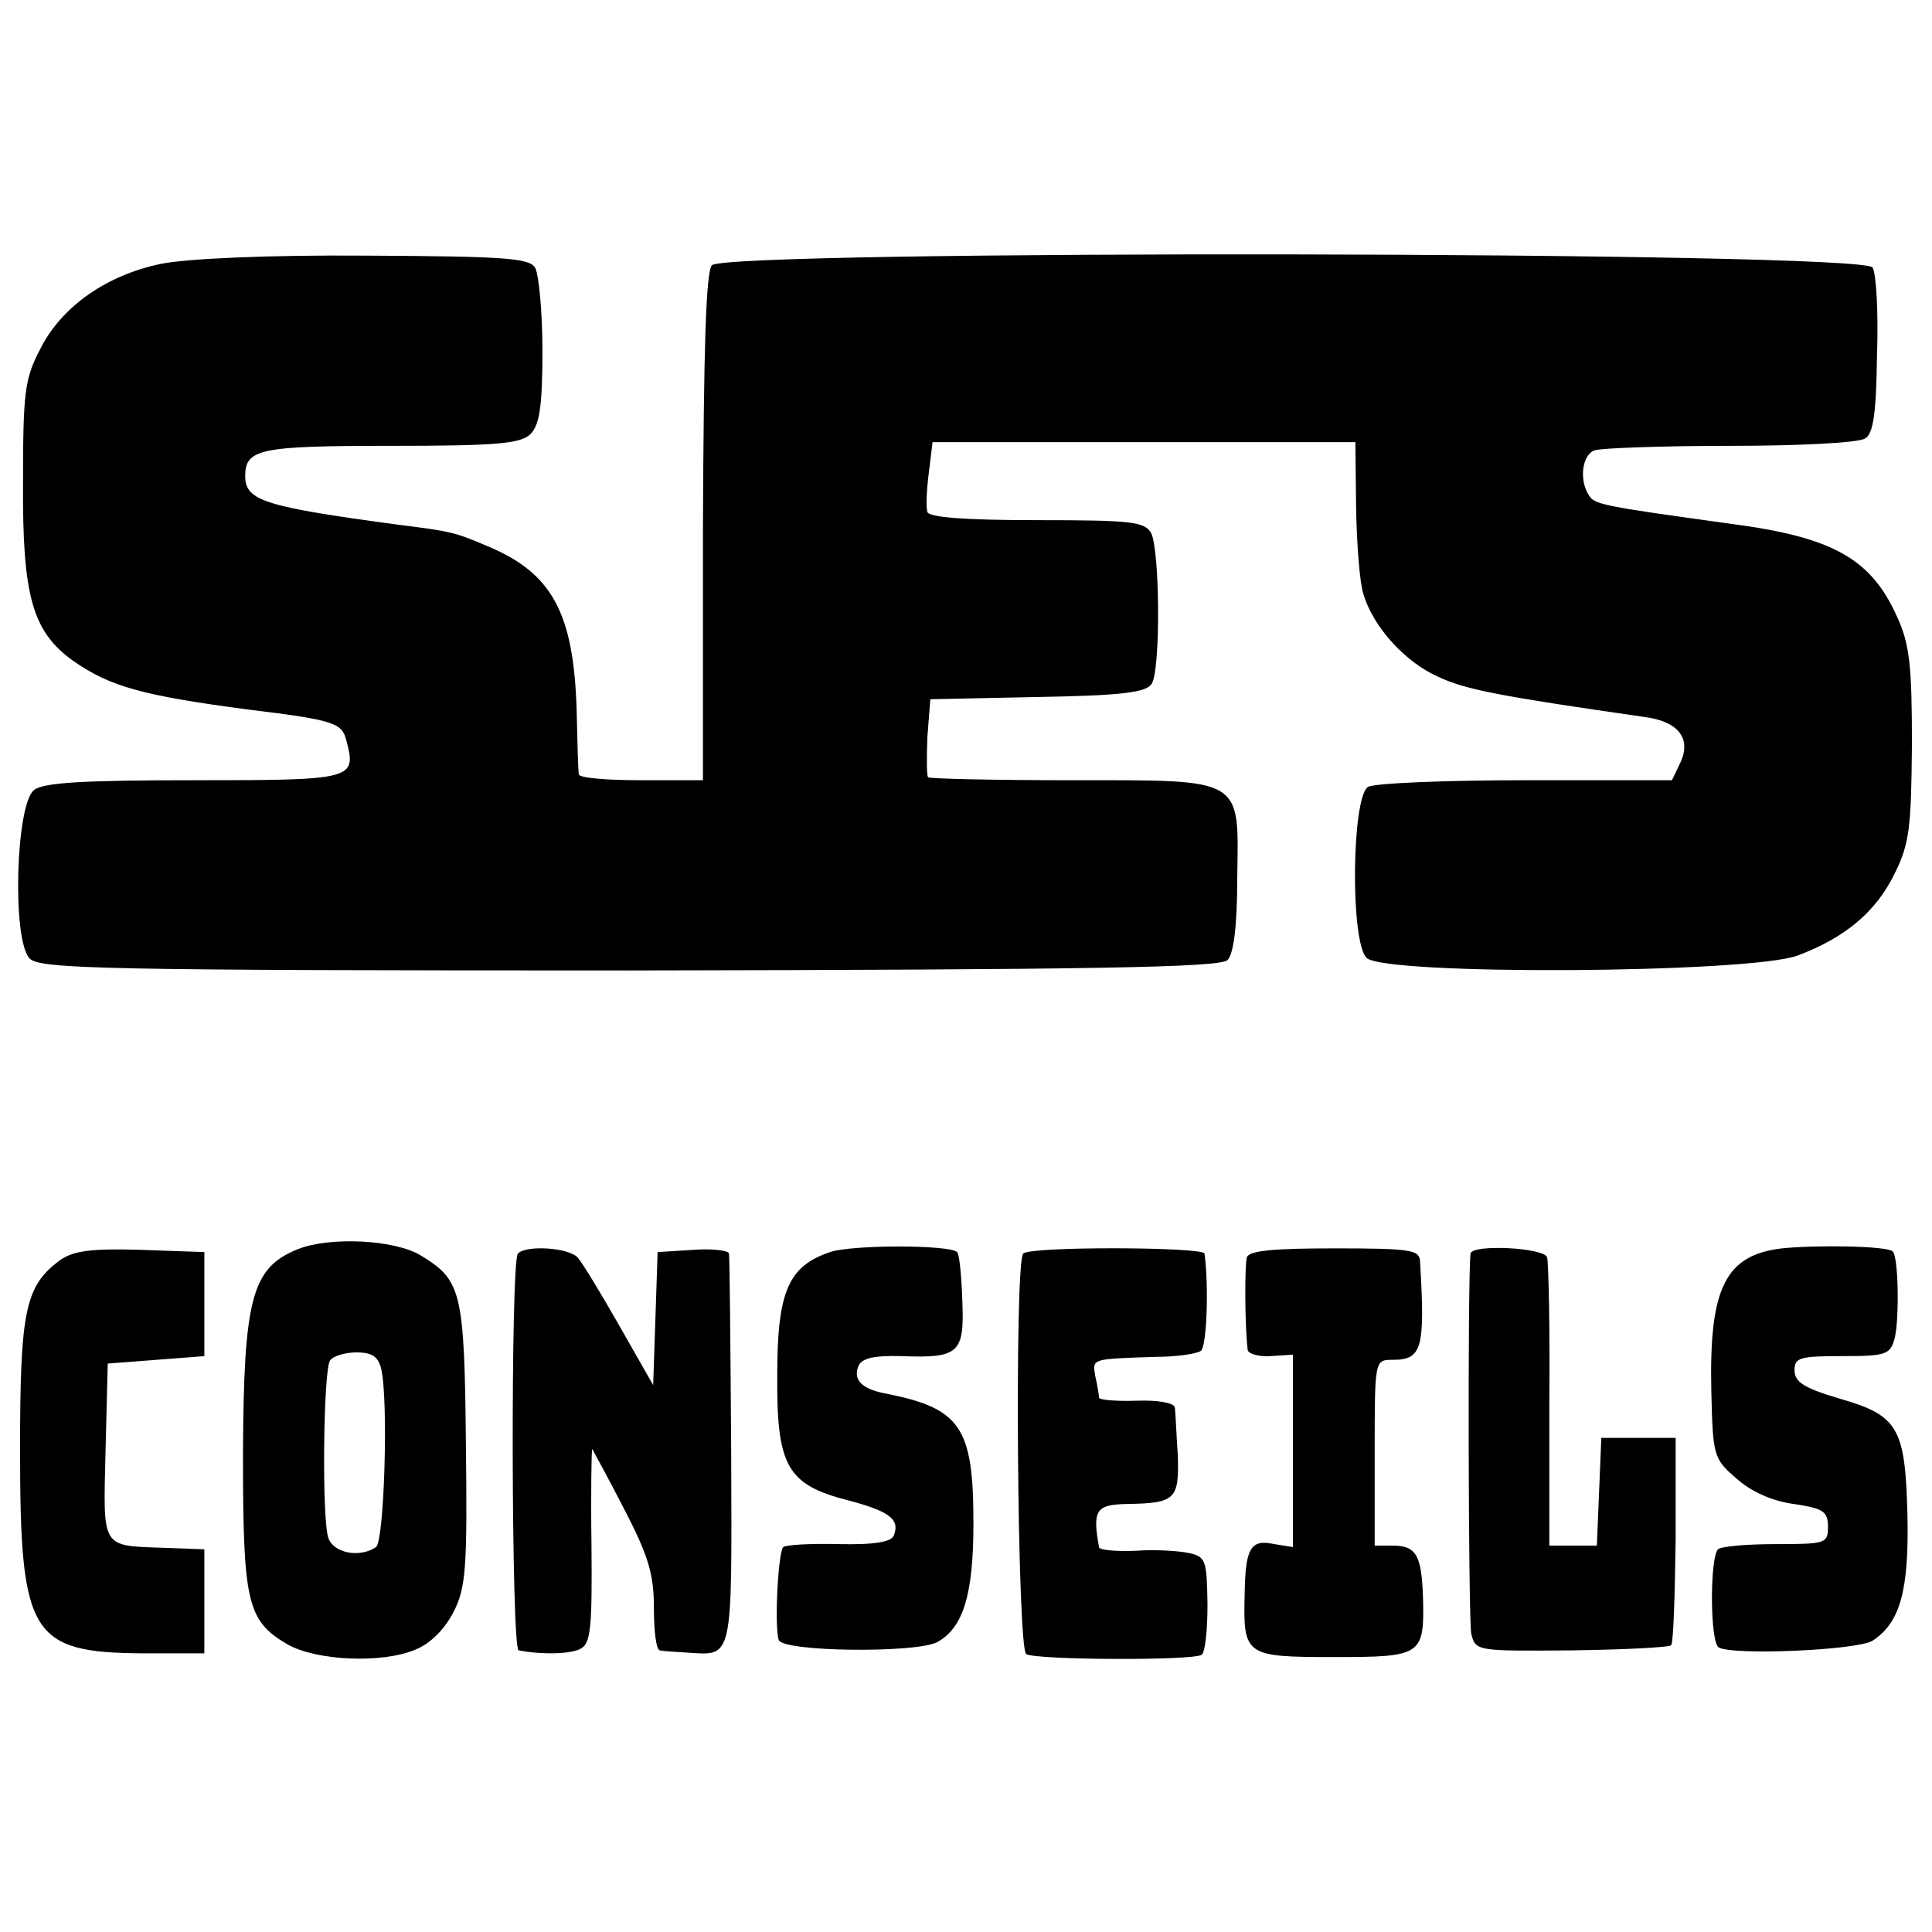
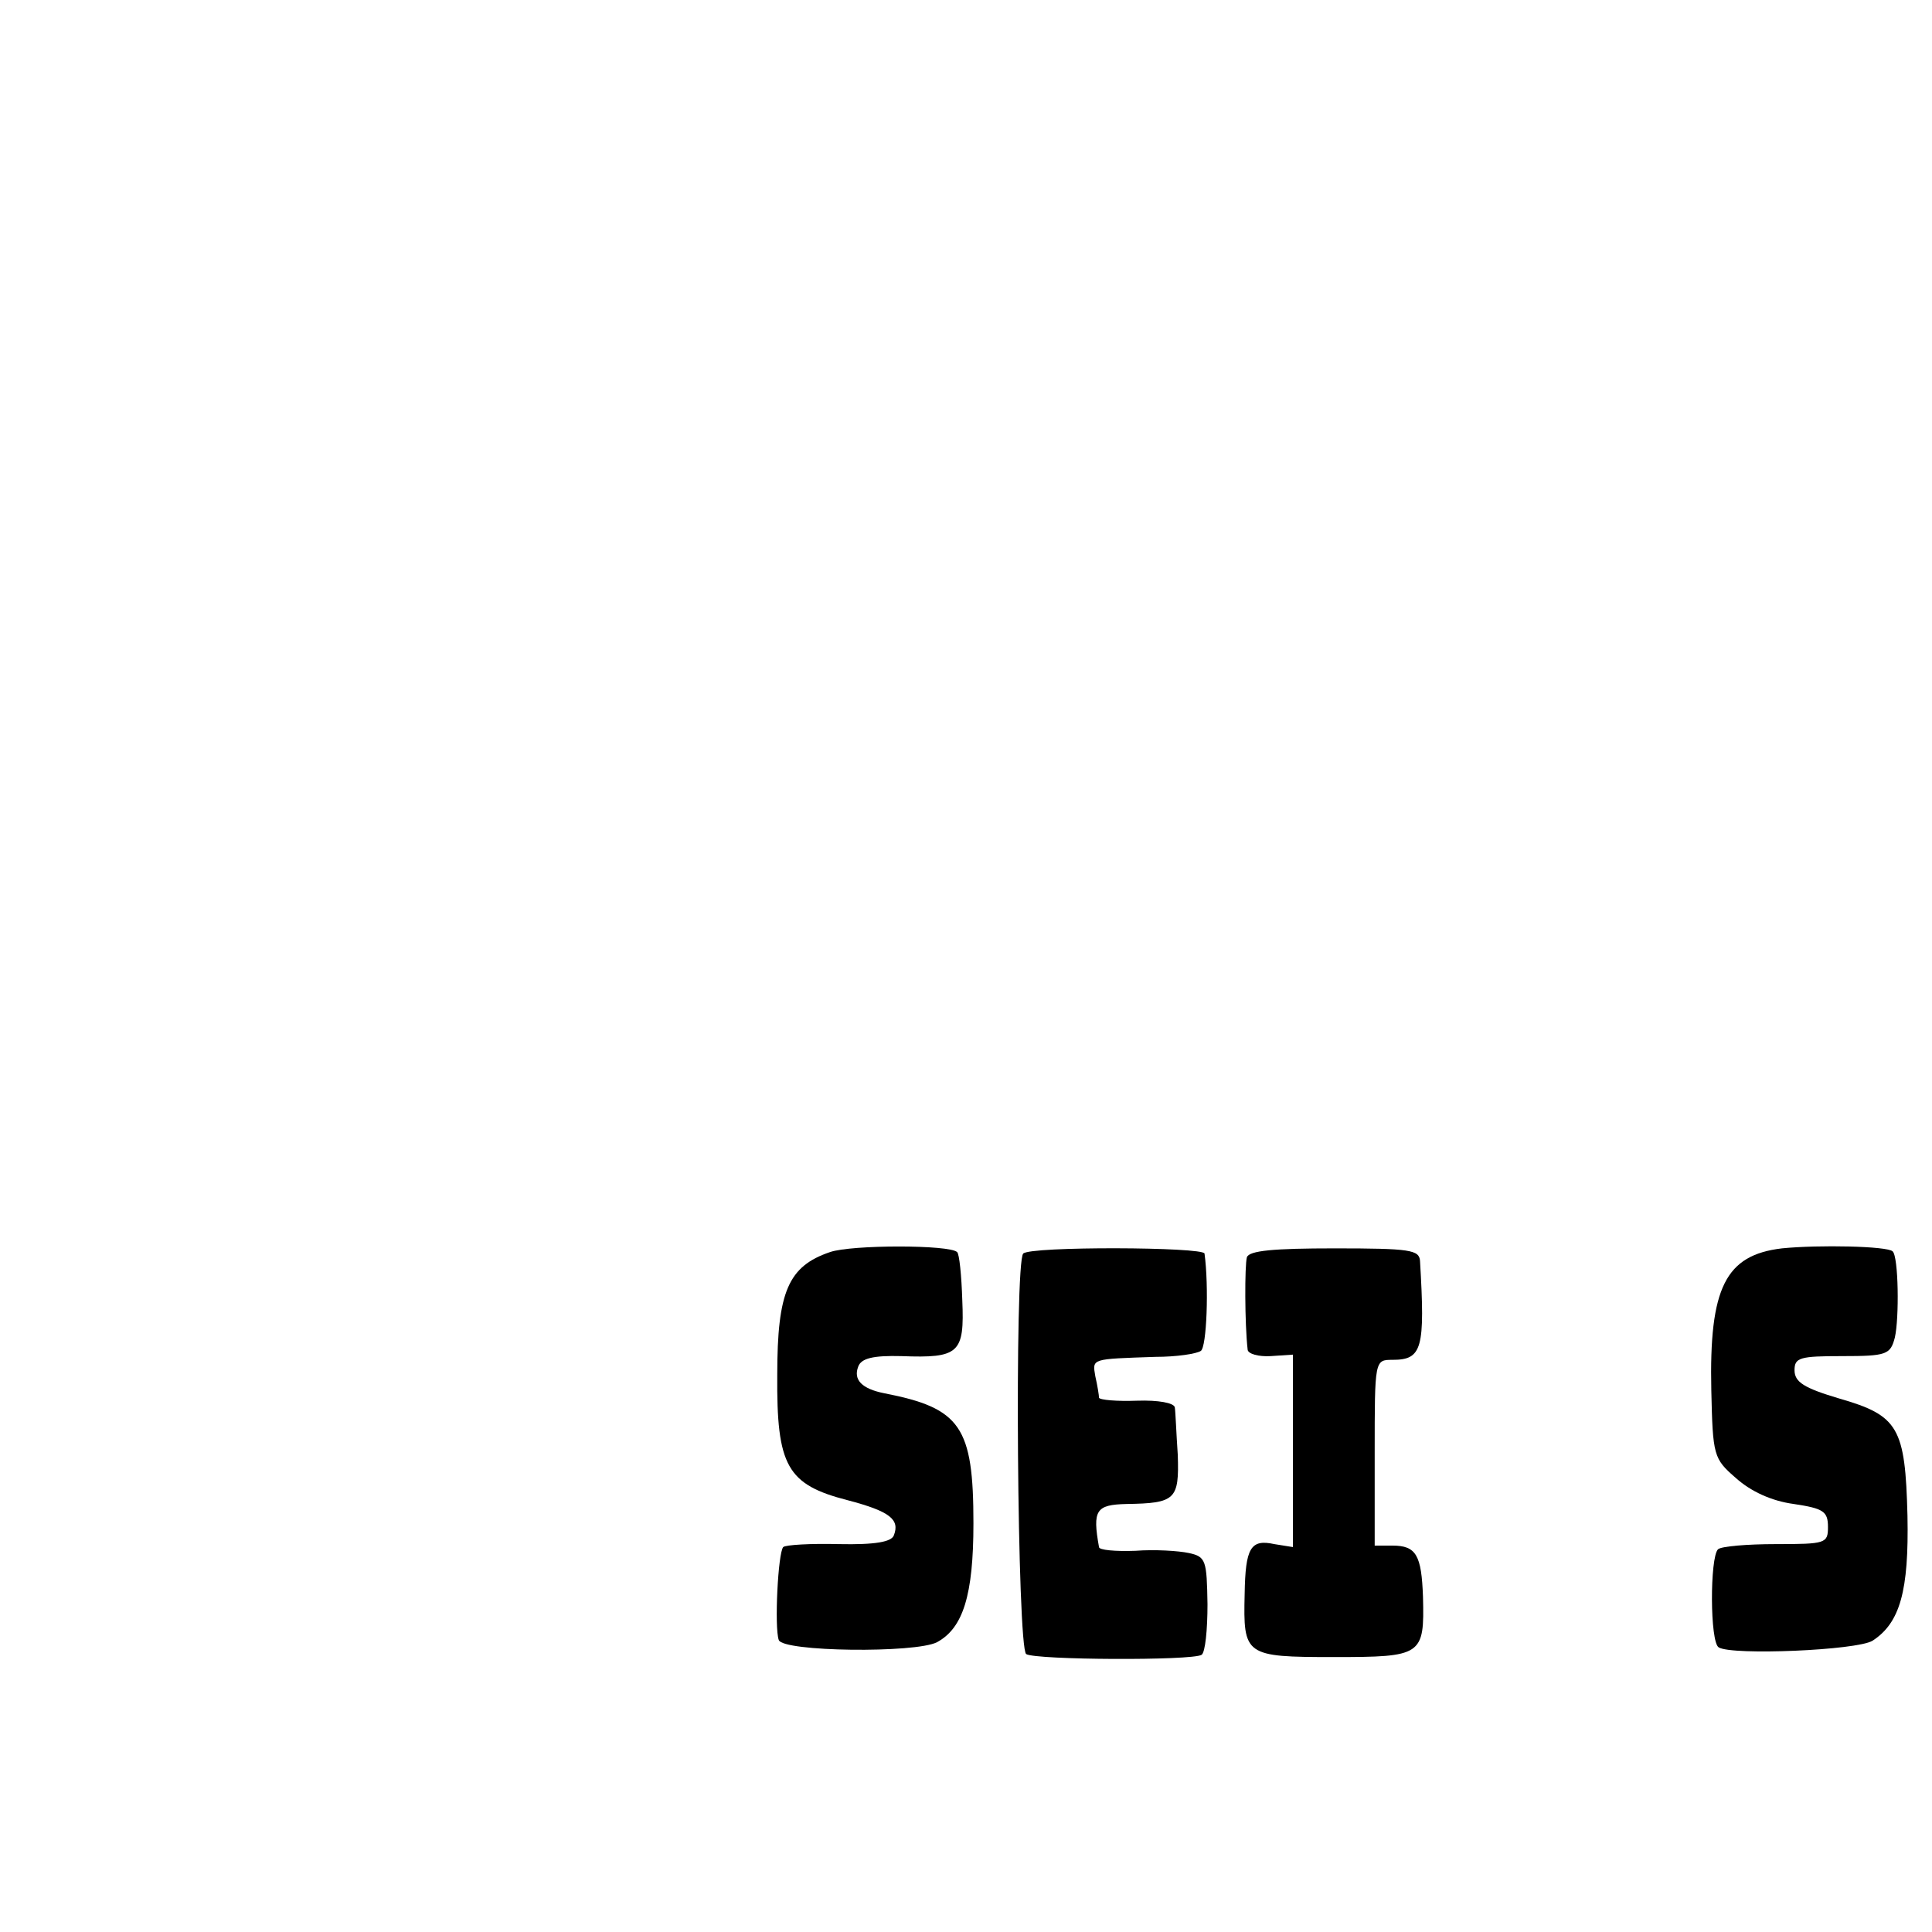
<svg xmlns="http://www.w3.org/2000/svg" version="1.0" width="260pt" height="260pt" viewBox="0 0 260 260" preserveAspectRatio="xMidYMid meet">
  <g transform="translate(0,260) scale(0.1,-0.1)" fill="#000000" stroke="none">
-     <path d="M217 2245 c-73 -15 -134 -57 -163 -115 -21 -40 -23 -59 -23 -180 -1 -153 13 -200 67 -239 50 -35 93 -47 237 -66 115 -14 125 -18 131 -41 14 -53 11 -54 -204 -54 -148 0 -203 -3 -216 -13 -25 -19 -30 -203 -6 -227 14 -14 99 -16 808 -16 627 1 794 4 804 14 8 8 13 45 13 109 2 138 11 133 -223 133 -104 0 -191 2 -193 4 -2 2 -2 27 -1 54 l4 51 144 3 c114 2 147 6 154 18 12 19 11 180 -1 203 -9 15 -27 17 -154 17 -99 0 -145 4 -147 11 -2 7 -1 30 2 53 l5 41 284 0 285 0 1 -90 c1 -50 5 -101 10 -115 13 -44 57 -92 101 -111 36 -17 83 -26 278 -54 44 -6 62 -28 48 -60 l-12 -25 -197 0 c-109 0 -204 -4 -212 -9 -22 -14 -24 -208 -2 -230 24 -24 514 -21 580 3 64 24 106 59 131 111 20 40 22 63 23 173 0 106 -3 135 -20 172 -35 78 -86 107 -223 125 -174 24 -185 26 -192 39 -13 20 -9 54 8 60 9 3 91 6 182 6 92 0 174 4 182 10 11 6 15 34 16 112 2 57 -1 110 -6 118 -14 22 -1544 24 -1562 3 -8 -10 -11 -110 -12 -354 l0 -339 -83 0 c-46 0 -84 3 -84 8 -1 4 -2 43 -3 87 -4 130 -33 184 -120 220 -44 19 -50 20 -121 29 -178 24 -205 32 -205 65 0 37 19 41 196 41 144 0 175 3 188 16 12 12 16 37 16 112 0 53 -5 104 -10 112 -8 13 -45 15 -227 16 -132 1 -241 -4 -276 -11z" />
-     <path d="M401 919 c-62 -25 -73 -65 -74 -274 0 -201 5 -226 60 -258 39 -22 127 -26 172 -7 20 8 39 27 51 50 17 33 19 58 17 226 -2 206 -6 221 -60 254 -35 22 -123 26 -166 9z m112 -161 c10 -43 4 -233 -7 -240 -22 -15 -57 -8 -64 12 -9 24 -7 223 2 239 4 6 20 11 36 11 21 0 29 -6 33 -22z" />
    <path d="M1117 915 c-56 -19 -71 -53 -71 -165 -1 -123 13 -148 95 -169 57 -15 70 -26 62 -47 -3 -9 -25 -13 -74 -12 -38 1 -72 -1 -75 -4 -7 -8 -12 -108 -6 -125 5 -16 184 -18 213 -3 35 19 49 63 49 160 0 130 -17 155 -120 175 -30 6 -42 18 -35 36 4 11 20 15 58 14 78 -3 85 4 82 75 -1 33 -4 63 -7 65 -10 10 -142 10 -171 0z" />
    <path d="M2398 920 c-76 -9 -98 -53 -95 -191 2 -88 3 -92 33 -118 20 -18 48 -31 78 -35 40 -6 46 -10 46 -31 0 -22 -3 -23 -70 -23 -39 0 -74 -3 -78 -7 -11 -11 -11 -125 1 -132 18 -11 186 -4 207 9 37 24 49 67 47 168 -3 119 -12 135 -92 158 -47 14 -60 22 -60 38 0 17 7 19 64 19 60 0 65 2 71 25 6 26 5 109 -3 116 -7 7 -99 9 -149 4z" />
-     <path d="M82 905 c-48 -35 -55 -67 -55 -256 0 -250 14 -273 166 -274 l82 0 0 70 0 70 -54 2 c-86 3 -82 -2 -79 130 l3 118 65 5 65 5 0 70 0 70 -85 3 c-65 2 -90 -1 -108 -13z" />
-     <path d="M697 913 c-10 -9 -9 -533 1 -534 31 -6 70 -5 83 2 14 7 16 28 15 139 -1 71 0 130 1 130 0 0 20 -36 42 -79 34 -65 41 -90 41 -135 0 -31 3 -56 8 -57 4 -1 21 -2 37 -3 62 -4 60 -13 59 271 -1 142 -2 262 -3 266 0 4 -22 7 -48 5 l-48 -3 -3 -90 -3 -89 -45 79 c-25 44 -50 85 -56 92 -11 14 -70 18 -81 6z" />
    <path d="M1377 913 c-12 -12 -8 -531 4 -539 13 -8 223 -9 236 -1 5 3 8 34 8 68 -1 59 -2 64 -25 69 -14 3 -46 5 -72 3 -27 -1 -49 1 -49 5 -9 50 -4 57 37 58 66 1 71 6 69 66 -2 29 -3 58 -4 64 -1 6 -22 10 -51 9 -27 -1 -50 1 -51 4 0 3 -2 16 -5 29 -4 24 -6 23 81 26 28 0 55 4 61 8 8 5 11 87 5 131 -1 9 -235 10 -244 0z" />
    <path d="M1678 908 c-3 -11 -3 -89 1 -124 0 -6 15 -10 31 -9 l30 2 0 -130 0 -129 -25 4 c-32 7 -39 -5 -40 -67 -2 -83 0 -85 120 -85 119 0 122 2 120 81 -2 56 -9 69 -41 69 l-24 0 0 125 c0 125 0 125 24 125 40 0 44 15 37 133 -1 15 -13 17 -115 17 -82 0 -115 -3 -118 -12z" />
-     <path d="M1979 913 c-4 -32 -3 -493 1 -512 6 -23 7 -23 135 -22 71 1 132 4 134 7 3 3 5 67 6 142 l0 137 -50 0 -50 0 -3 -72 -3 -73 -32 0 -32 0 0 188 c1 103 -1 193 -3 200 -4 13 -101 18 -103 5z" />
  </g>
</svg>